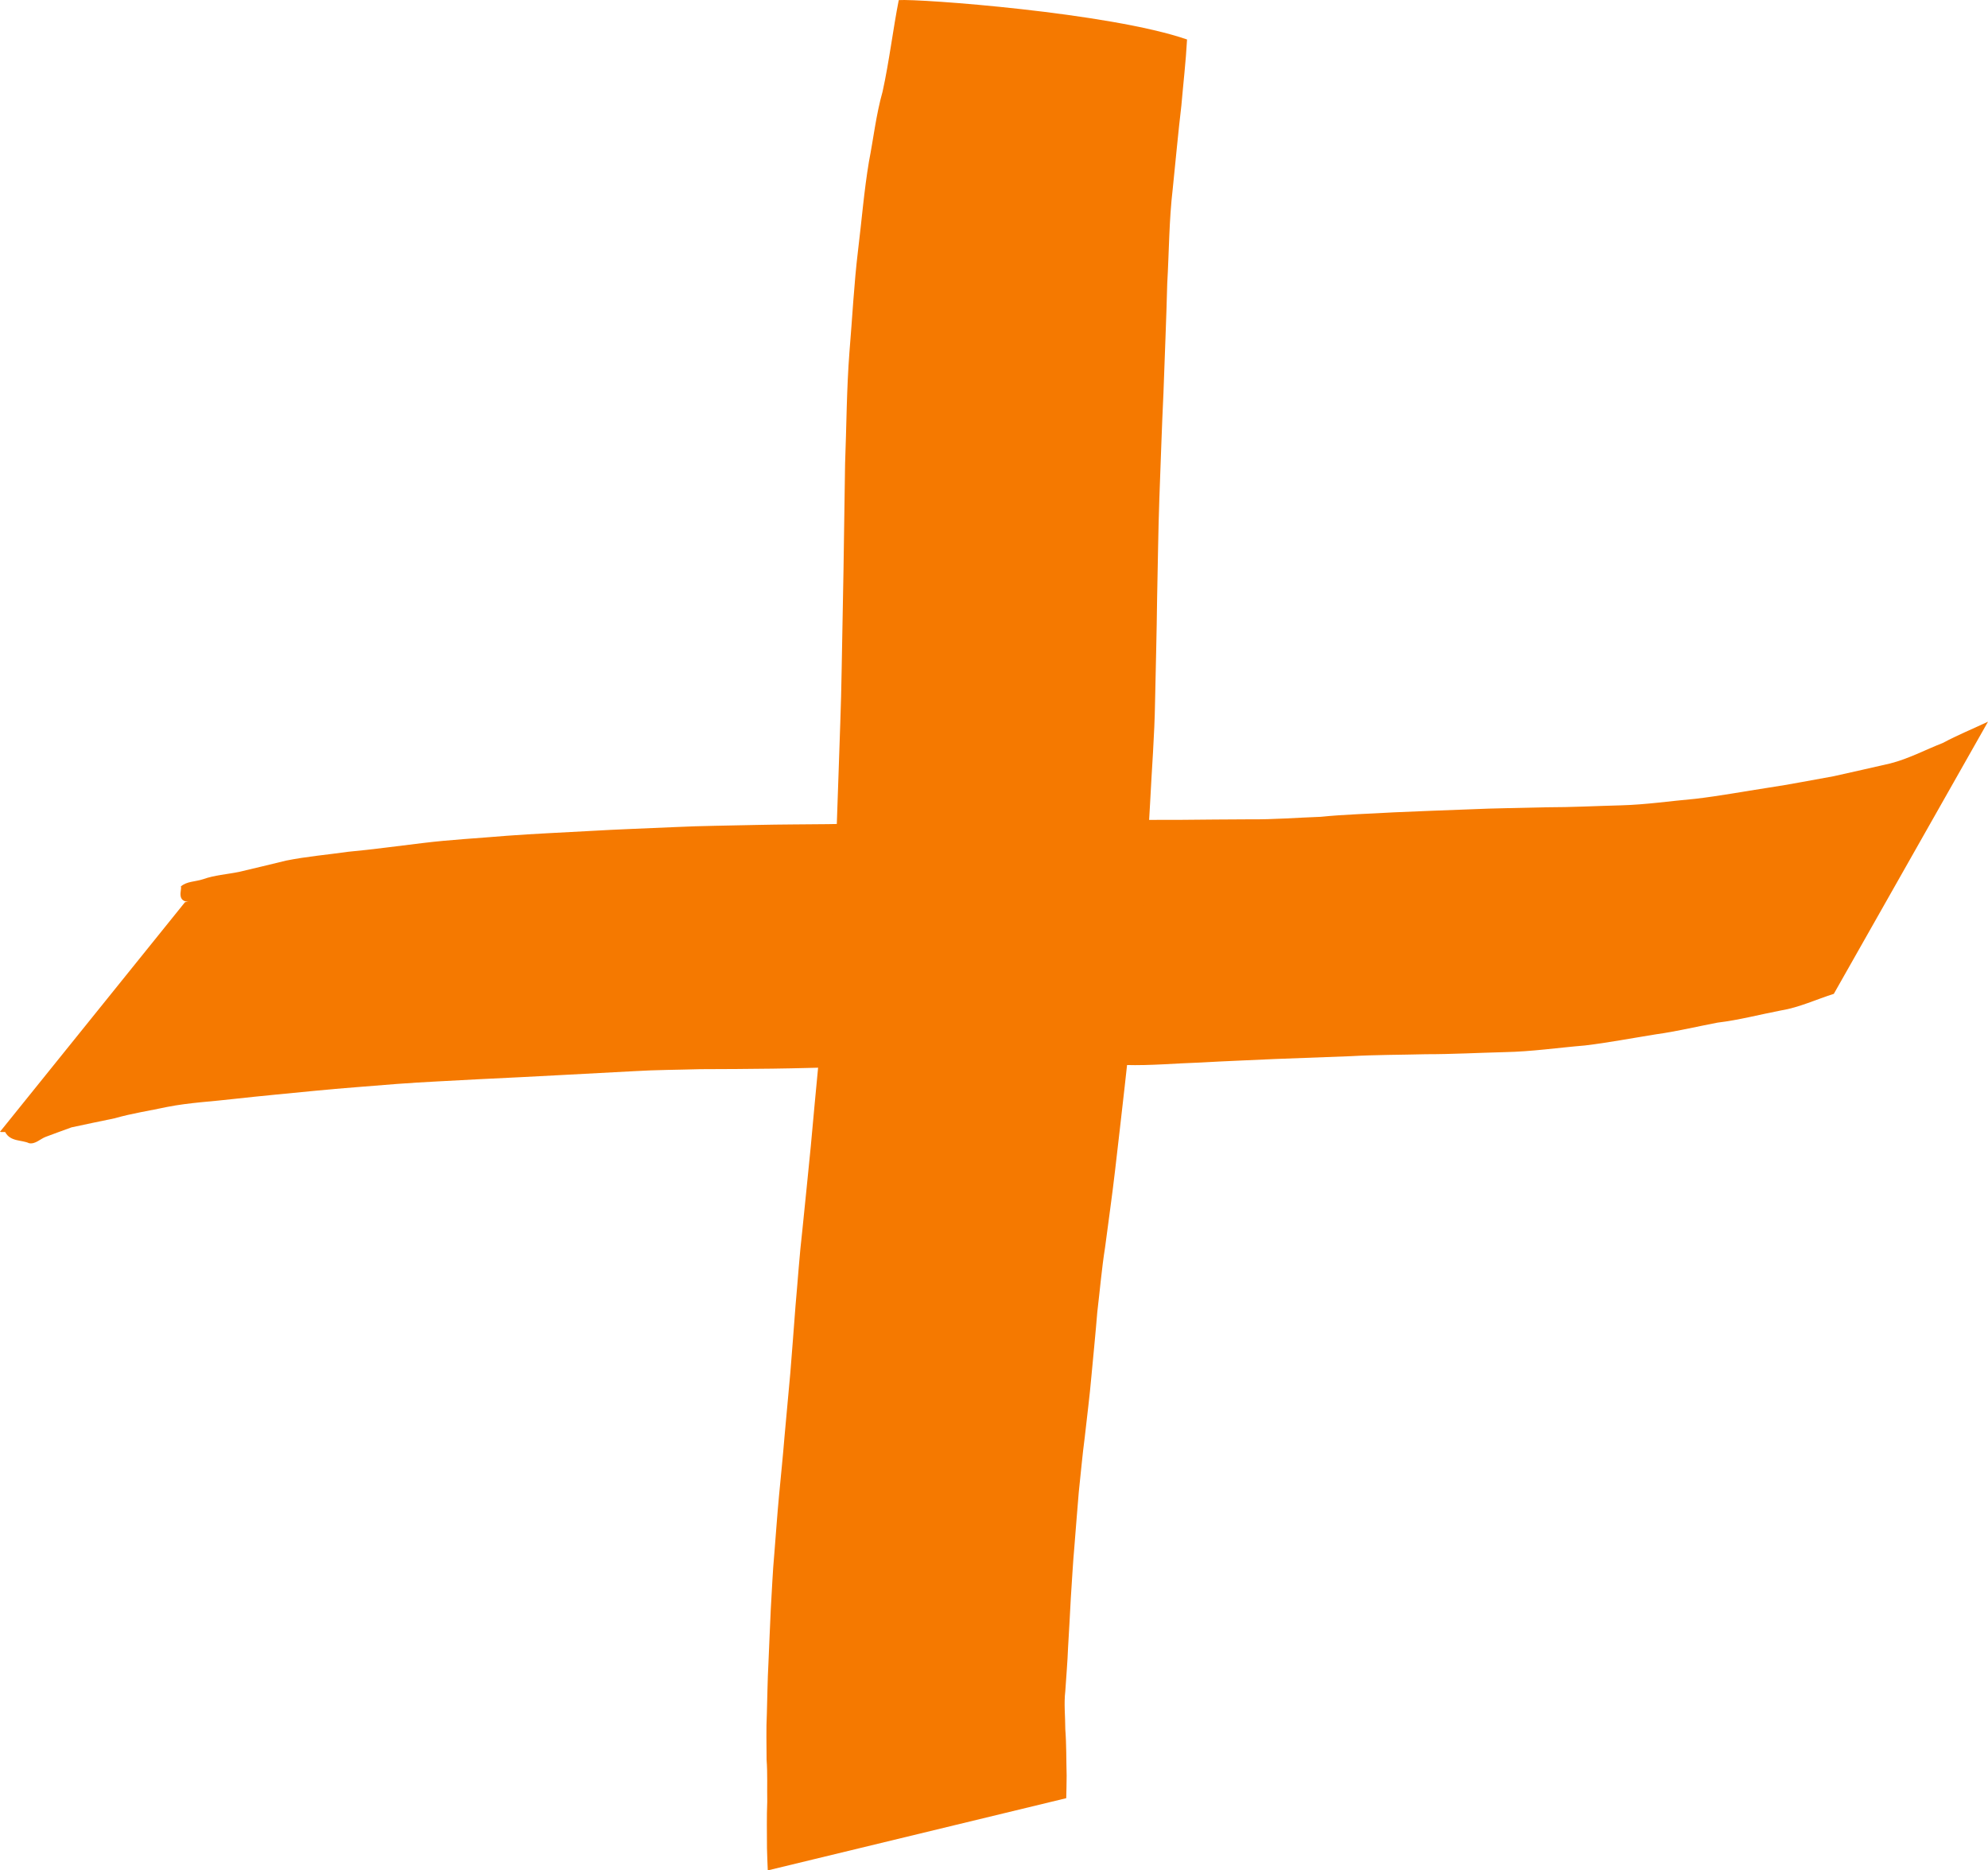
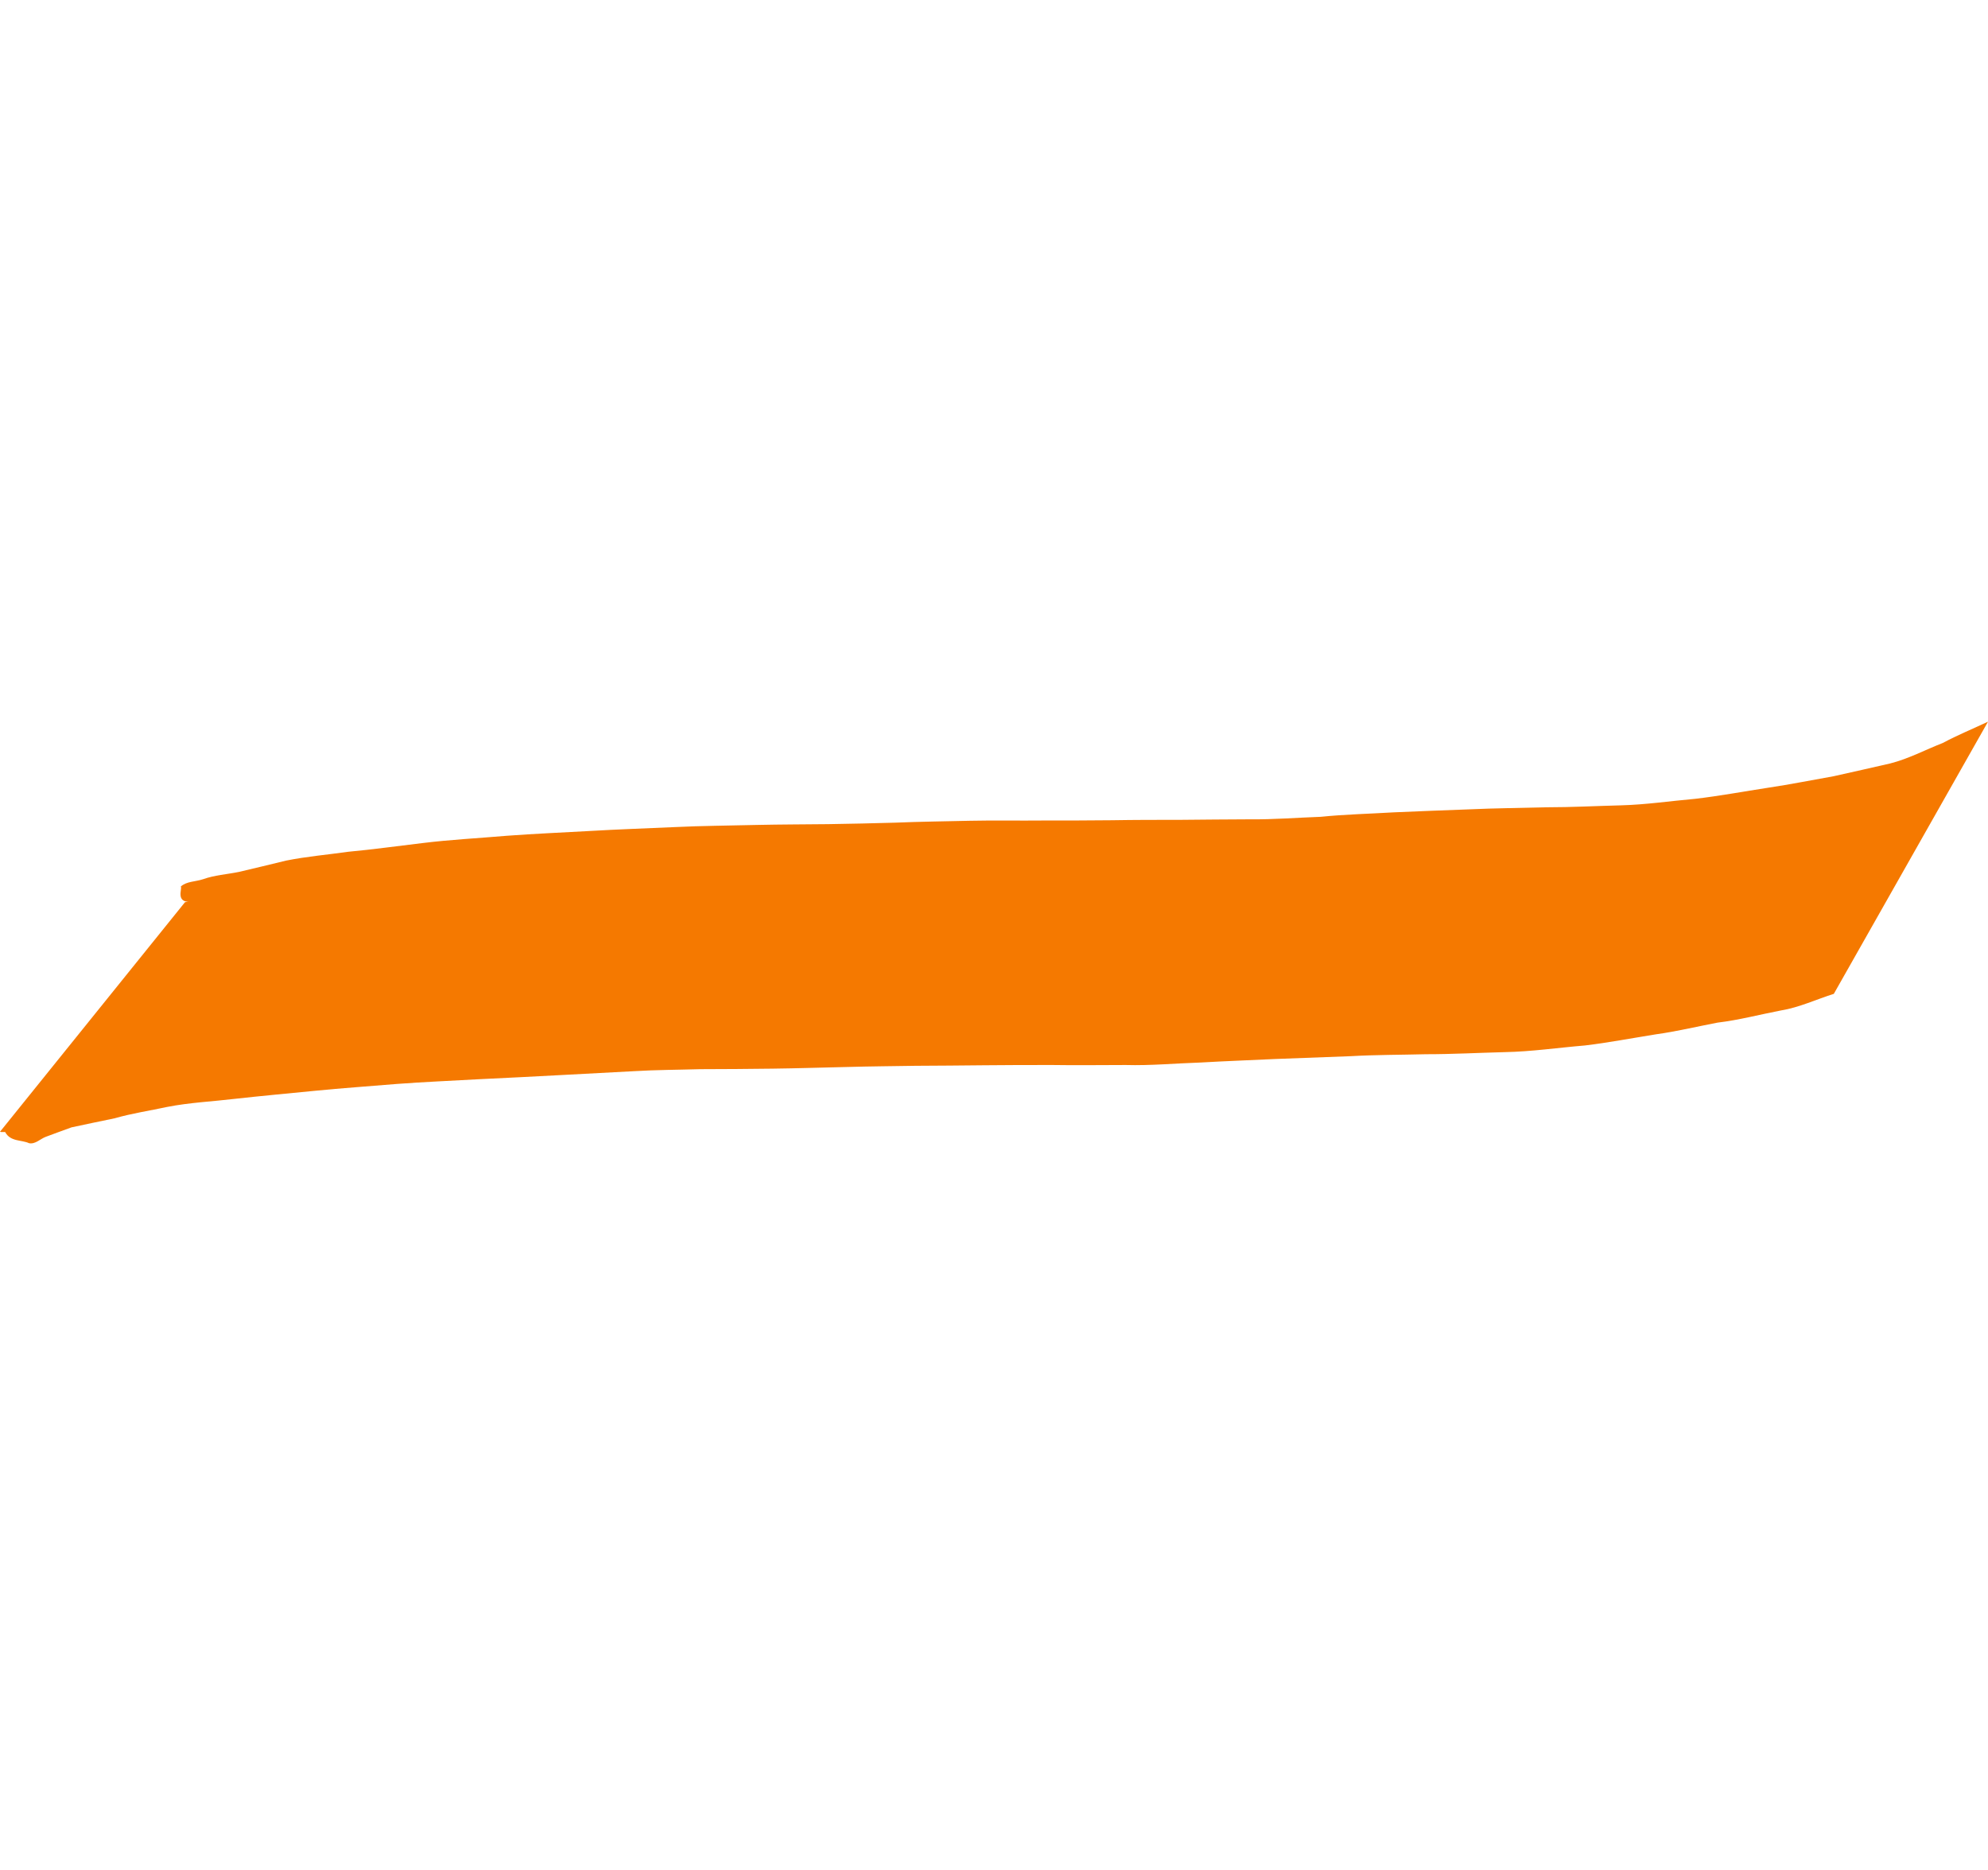
<svg xmlns="http://www.w3.org/2000/svg" xmlns:ns1="http://sodipodi.sourceforge.net/DTD/sodipodi-0.dtd" xmlns:ns2="http://www.inkscape.org/namespaces/inkscape" width="151.34" height="142.35" id="svg2" ns1:version="0.32" ns2:version="1.1.2 (0a00cf5339, 2022-02-04, custom)" ns1:docname="plus-sign.svg" version="1.1">
  <defs id="defs4" />
  <ns1:namedview id="base" pagecolor="#ffffff" bordercolor="#666666" borderopacity="1.0" gridtolerance="10000" guidetolerance="10" objecttolerance="10" ns2:pageopacity="0.0" ns2:pageshadow="2" ns2:zoom="0.35" ns2:cx="193.04837" ns2:cy="686.17734" ns2:document-units="px" ns2:current-layer="layer1" ns2:window-width="853" ns2:window-height="580" ns2:window-x="132" ns2:window-y="168" ns2:pagecheckerboard="0" showgrid="false" />
  <g ns2:label="Layer 1" ns2:groupmode="layer" id="layer1" transform="translate(-241.063,-319.017)">
    <path style="color:#000000;display:inline;overflow:visible;visibility:visible;opacity:1;fill:#f57900;fill-opacity:1;fill-rule:evenodd;stroke:none;stroke-width:5.8;stroke-linecap:round;stroke-linejoin:round;stroke-miterlimit:4;stroke-dasharray:none;stroke-dashoffset:0;stroke-opacity:1;marker:none;marker-start:none;marker-mid:none;marker-end:none" id="path1948" d="m 255.148,387.678 c 0.06,0 0.122,-0.02 0.183,-0.02 0.08,0 0.161,0 0.241,0 -1.169,0.04 -0.621,-0.977 -0.744,-1.171 0.433,-0.397 1.107,-0.362 1.694,-0.555 0.879,-0.315 1.819,-0.37 2.726,-0.555 1.201,-0.276 2.398,-0.575 3.598,-0.863 1.561,-0.313 3.15,-0.447 4.725,-0.671 1.891,-0.173 3.77,-0.441 5.655,-0.662 2.121,-0.262 4.256,-0.369 6.383,-0.553 2.117,-0.16 4.237,-0.245 6.355,-0.367 2.145,-0.127 4.292,-0.196 6.438,-0.295 2.092,-0.103 4.186,-0.11 6.28,-0.165 1.807,-0.04 3.615,-0.04 5.422,-0.06 1.696,-0.02 3.391,-0.07 5.087,-0.112 1.9,-0.08 3.802,-0.1 5.704,-0.145 1.872,-0.04 3.744,0 5.617,-0.02 1.729,0 3.458,0 5.187,-0.02 1.736,-0.03 3.472,-0.03 5.209,-0.03 1.764,-0.02 3.528,-0.03 5.293,-0.04 1.803,0.02 3.601,-0.127 5.403,-0.191 1.849,-0.189 3.709,-0.227 5.564,-0.34 1.917,-0.09 3.836,-0.152 5.755,-0.228 1.958,-0.09 3.918,-0.104 5.877,-0.157 1.888,0 3.776,-0.1 5.662,-0.148 1.898,-0.05 3.776,-0.331 5.663,-0.497 1.859,-0.217 3.697,-0.562 5.545,-0.844 1.667,-0.247 3.318,-0.582 4.977,-0.873 1.44,-0.316 2.875,-0.649 4.312,-0.974 1.398,-0.355 2.669,-1.039 4.002,-1.558 1.119,-0.6 2.295,-1.08 3.442,-1.62 l -11.738,20.714 c -1.339,0.42 -2.626,1.034 -4.025,1.263 -1.606,0.308 -3.196,0.732 -4.825,0.926 -1.562,0.297 -3.112,0.672 -4.689,0.89 -1.803,0.284 -3.596,0.634 -5.409,0.849 -2.036,0.169 -4.064,0.469 -6.11,0.507 -1.994,0.05 -3.989,0.16 -5.985,0.159 -1.905,0.05 -3.812,0.04 -5.715,0.148 -1.932,0.07 -3.864,0.147 -5.796,0.217 -1.881,0.09 -3.763,0.157 -5.643,0.266 -1.904,0.06 -3.807,0.244 -5.715,0.19 -1.852,0 -3.703,0.03 -5.554,0 -1.75,0 -3.501,0 -5.251,0.02 -1.728,0.02 -3.455,0.03 -5.182,0.04 -1.739,0.03 -3.478,0.04 -5.214,0.09 -1.89,0.04 -3.779,0.105 -5.668,0.127 -1.842,0.02 -3.683,0.04 -5.526,0.04 -1.669,0.05 -3.342,0.05 -5.011,0.151 -1.848,0.1 -3.697,0.195 -5.546,0.295 -2.092,0.106 -4.184,0.226 -6.277,0.318 -2.085,0.12 -4.172,0.203 -6.255,0.36 -2.074,0.174 -4.15,0.315 -6.22,0.52 -2.025,0.203 -4.052,0.383 -6.075,0.61 -1.723,0.206 -3.461,0.282 -5.167,0.616 -1.34,0.289 -2.7,0.49 -4.019,0.869 -1.094,0.23 -2.194,0.45 -3.284,0.69 -0.65,0.239 -1.309,0.474 -1.964,0.722 -0.425,0.162 -0.782,0.573 -1.262,0.483 -0.578,-0.269 -1.425,-0.1 -1.822,-0.85 -0.08,0 -0.162,0 -0.243,0 -0.05,0 -0.101,0 -0.15,-0.02 z" />
-     <path style="color:#000000;display:inline;overflow:visible;visibility:visible;opacity:1;fill:#f57900;fill-opacity:1;fill-rule:evenodd;stroke:none;stroke-width:5.8;stroke-linecap:round;stroke-linejoin:round;stroke-miterlimit:4;stroke-dasharray:none;stroke-dashoffset:0;stroke-opacity:1;marker:none;marker-start:none;marker-mid:none;marker-end:none" id="path1964" d="m 331.429,322.024 c -0.09,1.678 -0.287,3.348 -0.431,5.022 -0.251,2.115 -0.44,4.238 -0.66,6.357 -0.281,2.389 -0.278,4.799 -0.417,7.196 -0.07,2.771 -0.192,5.541 -0.287,8.313 -0.128,2.661 -0.208,5.324 -0.311,7.988 -0.09,2.558 -0.116,5.118 -0.173,7.677 -0.03,2.618 -0.104,5.235 -0.156,7.853 -0.04,2.588 -0.253,5.168 -0.38,7.752 -0.124,2.459 -0.328,4.912 -0.491,7.367 -0.182,2.429 -0.454,4.849 -0.681,7.273 -0.248,2.288 -0.504,4.575 -0.757,6.861 -0.239,2.151 -0.492,4.299 -0.739,6.447 -0.225,1.941 -0.504,3.876 -0.756,5.814 -0.26,1.638 -0.396,3.292 -0.594,4.938 -0.132,1.623 -0.296,3.242 -0.446,4.863 -0.134,1.559 -0.339,3.109 -0.509,4.663 -0.185,1.391 -0.303,2.789 -0.455,4.183 -0.117,1.372 -0.221,2.743 -0.332,4.114 -0.119,1.31 -0.182,2.623 -0.273,3.933 -0.06,1.257 -0.14,2.513 -0.21,3.77 -0.04,1.106 -0.14,2.209 -0.21,3.313 -0.114,0.967 0,1.938 0,2.905 0.09,1.176 0.07,2.354 0.102,3.531 0,0.572 -0.02,1.144 -0.03,1.715 l -22.722,5.495 c -0.02,-0.564 -0.05,-1.126 -0.06,-1.69 0,-1.178 -0.03,-2.358 0.02,-3.536 -0.02,-1.066 0.03,-2.135 -0.05,-3.2 0,-1.163 -0.04,-2.328 0.02,-3.491 0.04,-1.286 0.05,-2.575 0.121,-3.861 0.06,-1.351 0.111,-2.702 0.176,-4.053 0.09,-1.44 0.141,-2.882 0.275,-4.318 0.118,-1.451 0.217,-2.904 0.353,-4.353 0.14,-1.503 0.298,-3.004 0.419,-4.509 0.147,-1.615 0.299,-3.23 0.442,-4.845 0.131,-1.692 0.271,-3.383 0.393,-5.076 0.176,-1.942 0.301,-3.89 0.527,-5.829 0.213,-2.114 0.432,-4.228 0.638,-6.343 0.211,-2.264 0.409,-4.531 0.634,-6.794 0.22,-2.368 0.461,-4.734 0.659,-7.104 0.186,-2.351 0.488,-4.694 0.557,-7.054 0.09,-2.488 0.186,-4.975 0.266,-7.463 0.08,-2.588 0.195,-5.175 0.233,-7.763 0.05,-2.579 0.1,-5.159 0.143,-7.737 0.04,-2.673 0.08,-5.346 0.119,-8.018 0.111,-2.842 0.113,-5.689 0.333,-8.526 0.219,-2.586 0.344,-5.181 0.657,-7.759 0.276,-2.243 0.454,-4.498 0.827,-6.728 0.347,-1.776 0.546,-3.585 1.039,-5.329 0.504,-2.285 0.808,-4.842 1.231,-6.962 1.535,-0.116 16.037,0.952 21.952,2.998 z" ns1:nodetypes="ccccccccccccsccccccccccccccccccccscccccccccccccccccc" />
  </g>
</svg>